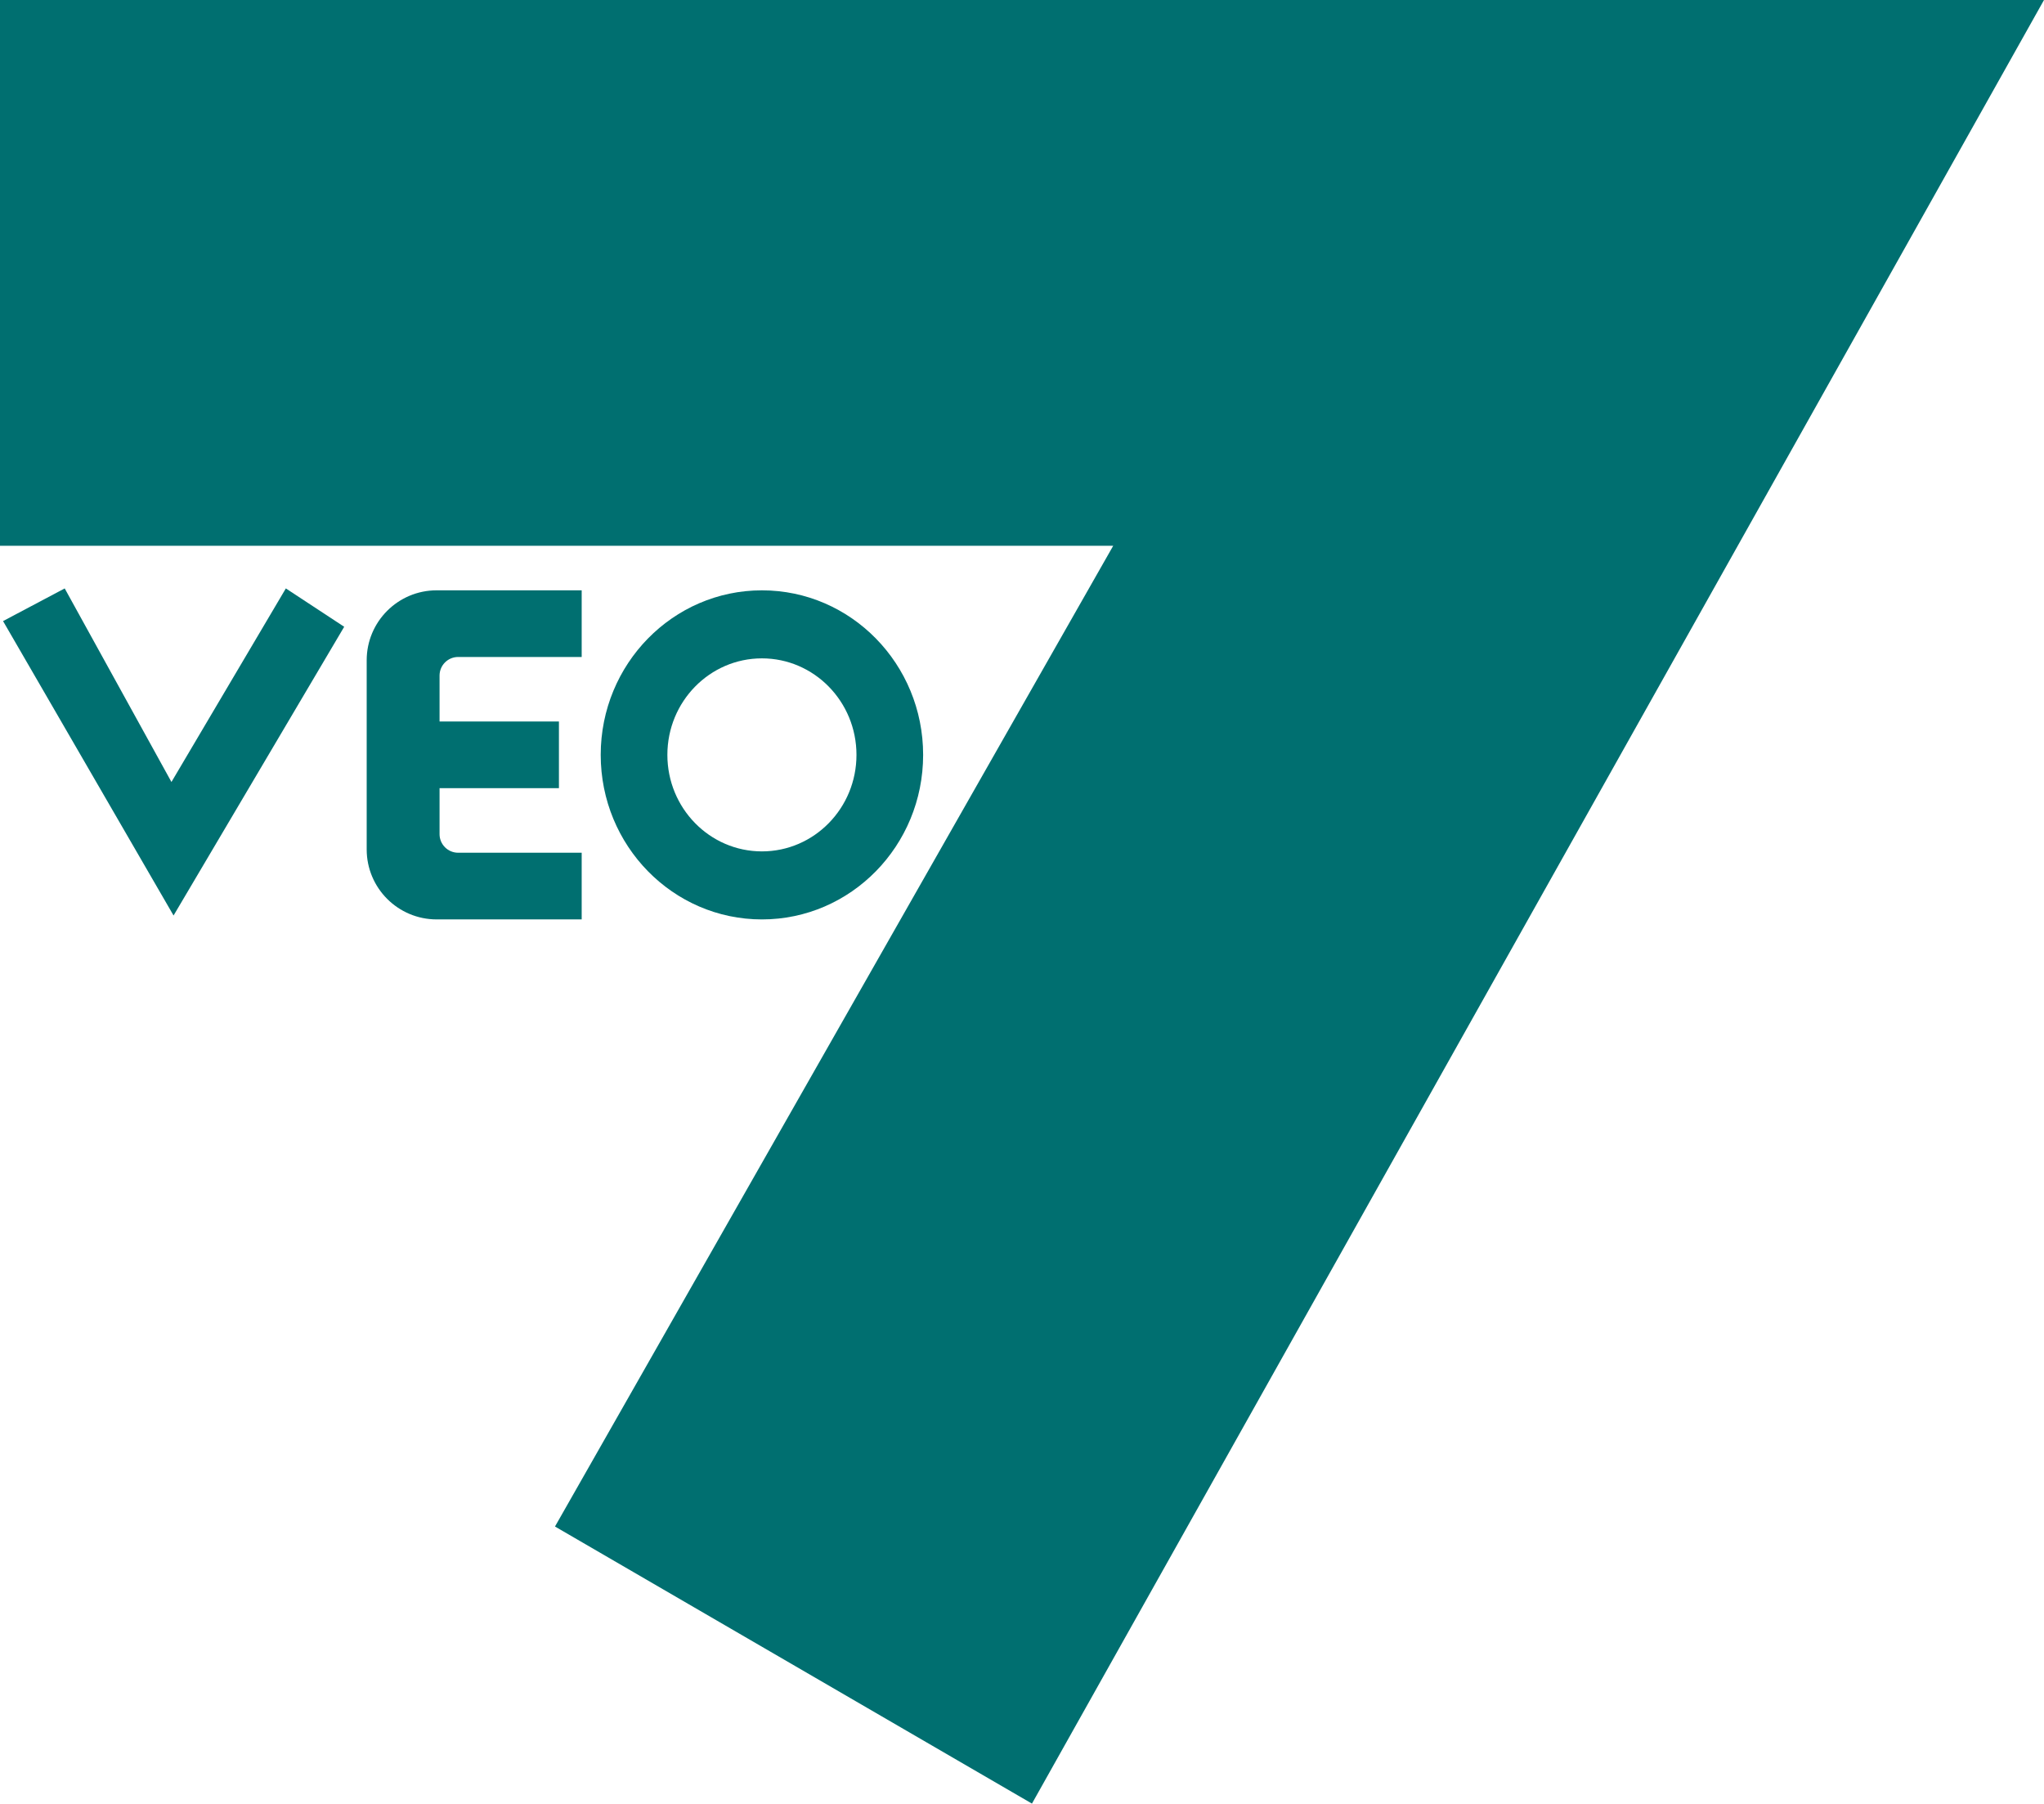
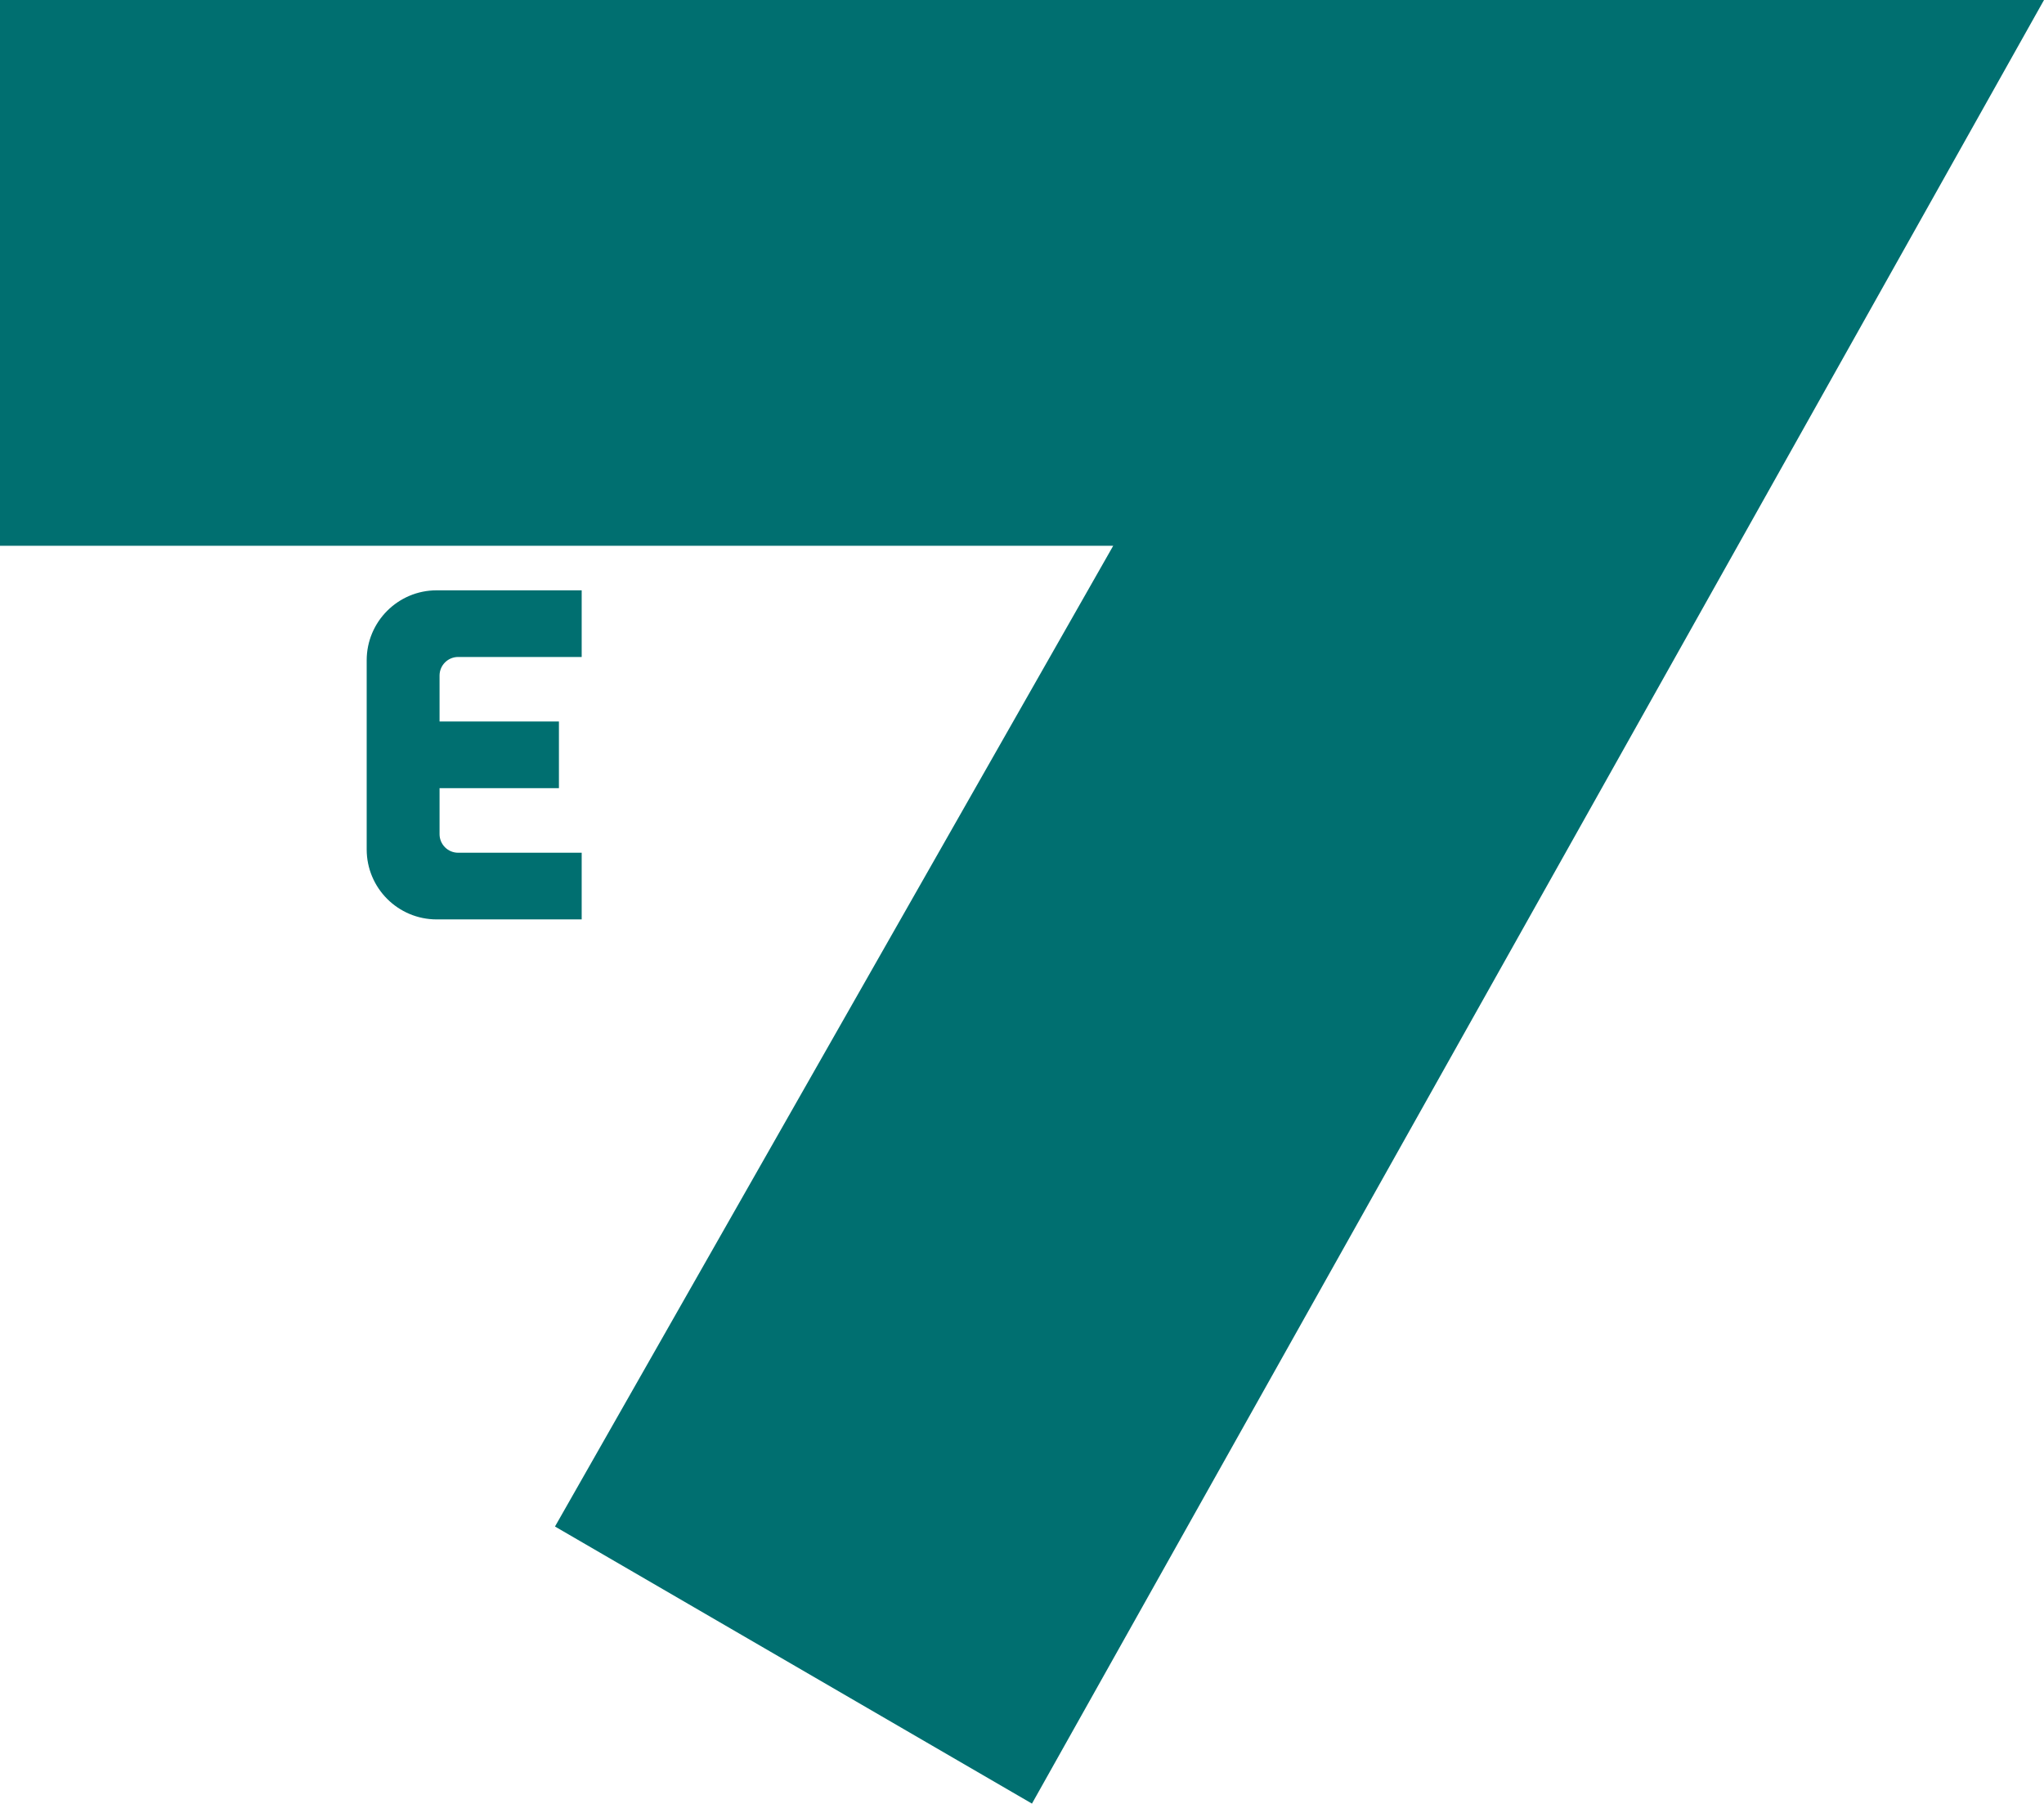
<svg xmlns="http://www.w3.org/2000/svg" id="Layer_1" version="1.1" viewBox="0 0 1597.19 1409.05" width="1500" height="1323.31">
  <SCRIPT id="allow-copy_script" />
  <defs>
    <style>
      .st0 {
        fill: #006f70;
      }
    </style>
  </defs>
  <path class="st0" d="M454.53,513.27v-52.09h-113.31c-30.21,0-54.69,24.49-54.69,54.69v147.72c0,30.21,24.49,54.69,54.69,54.69h113.31v-52.09h-96.54c-8.02,0-14.52-6.5-14.52-14.52v-35.9h93.28v-52.09h-93.28v-35.9c0-8.02,6.5-14.52,14.52-14.52h96.54Z" />
-   <polygon class="st0" points="268.96 489.66 135.62 715.23 2.38 485.21 50.56 459.7 133.97 610.92 223.36 459.7 268.96 489.66" />
-   <path class="st0" d="M595.37,461.19c-69.57,0-125.97,57.56-125.97,128.55s56.4,128.55,125.97,128.55,125.97-57.56,125.97-128.55-56.4-128.55-125.97-128.55ZM595.37,665.14c-40.8,0-73.88-33.76-73.88-75.4s33.08-75.4,73.88-75.4,73.88,33.76,73.88,75.4-33.08,75.4-73.88,75.4Z" />
  <polygon class="st0" points="1597.19 0 806.38 1409.05 433.67 1192.58 869.87 426.38 0 426.38 0 0 1597.19 0" />
</svg>